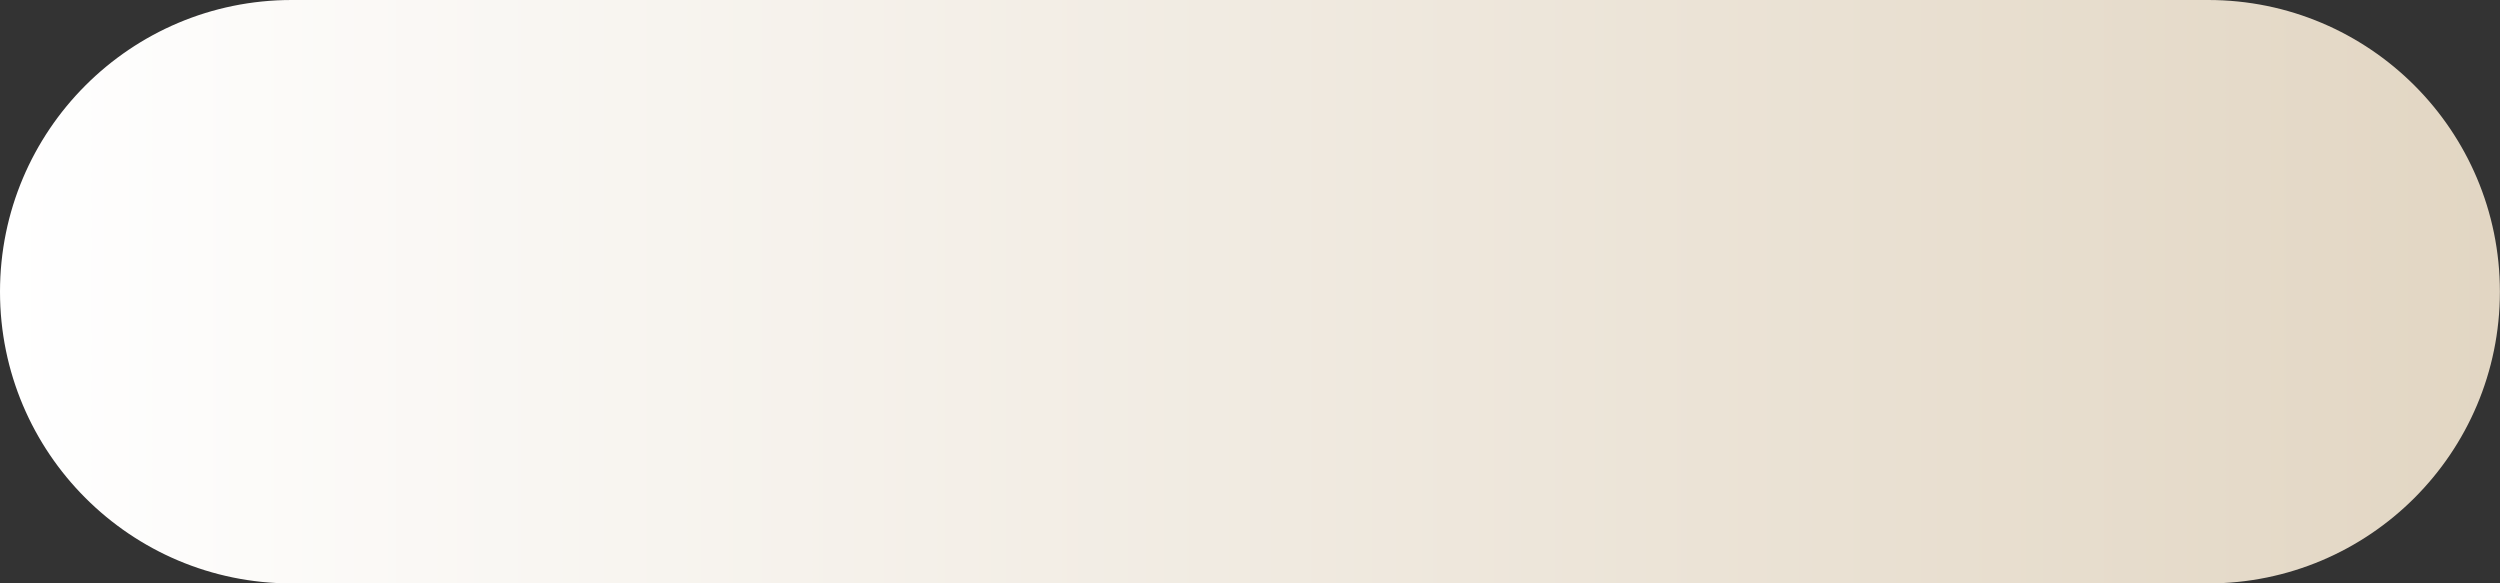
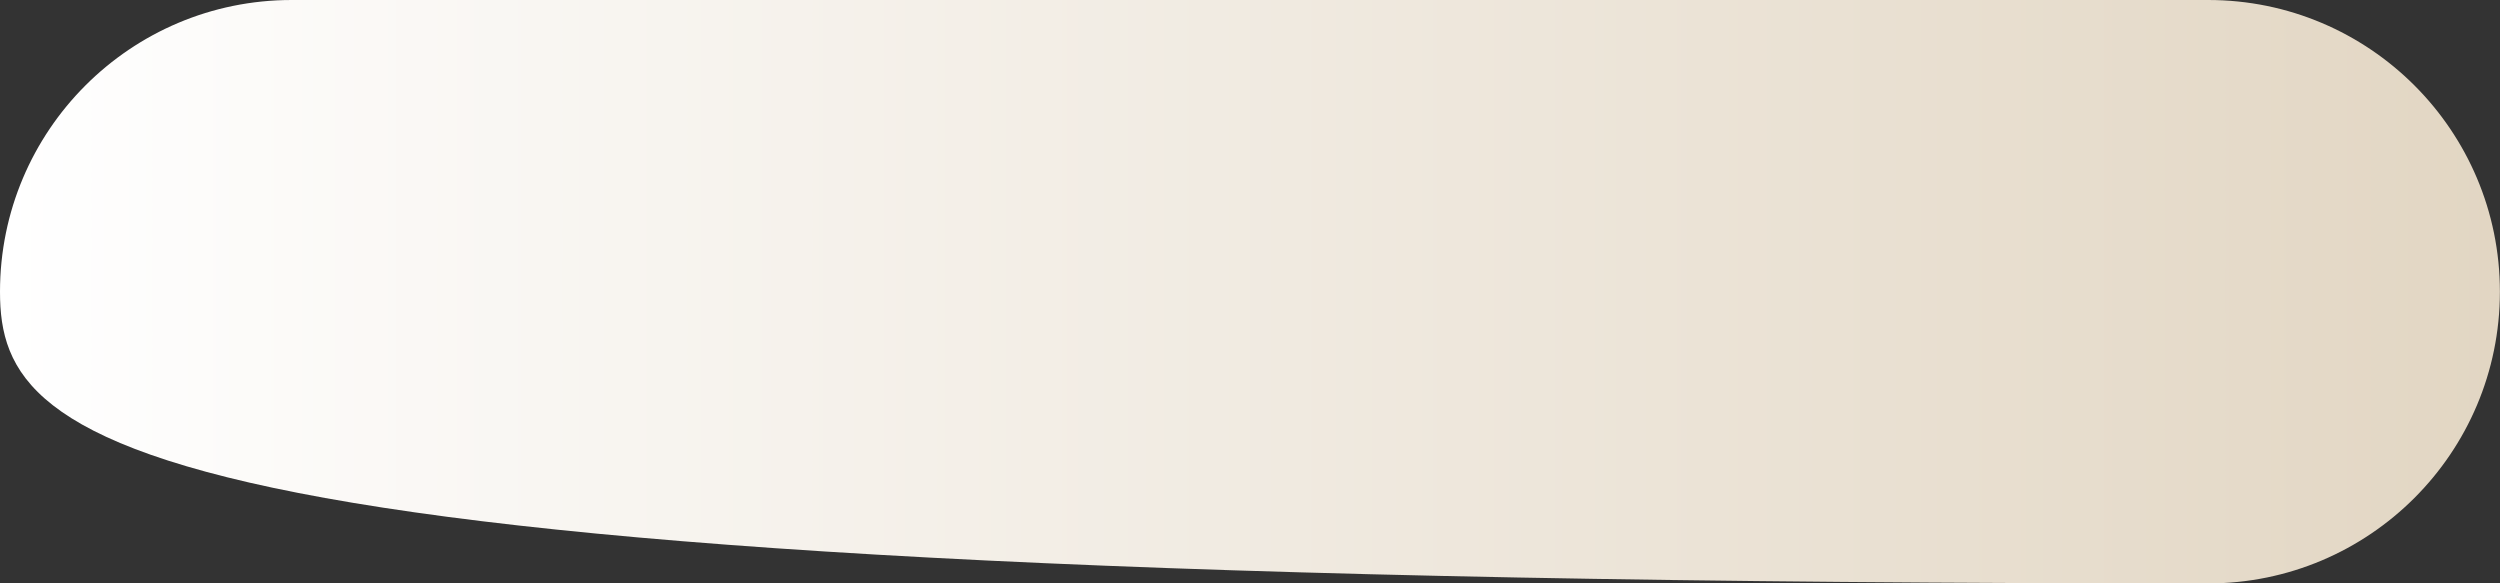
<svg xmlns="http://www.w3.org/2000/svg" xmlns:xlink="http://www.w3.org/1999/xlink" fill="#000000" height="110.3" preserveAspectRatio="xMidYMid meet" version="1" viewBox="0.0 0.0 472.6 110.3" width="472.6" zoomAndPan="magnify">
  <rect x="0.0" y="0.0" width="472.6" height="110.3" fill="#333333" stroke="none" />
  <linearGradient gradientUnits="userSpaceOnUse" id="a" x1="0" x2="472.568" xlink:actuate="onLoad" xlink:show="other" xlink:type="simple" y1="55.147" y2="55.147">
    <stop offset="0" stop-color="#ffffff" />
    <stop offset="1" stop-color="#e2d6c3" />
  </linearGradient>
-   <path d="M417.42,110.29H55.15C24.69,110.29,0,85.6,0,55.15v0C0,24.69,24.69,0,55.15,0l362.28,0 c30.46,0,55.15,24.69,55.15,55.15v0C472.57,85.6,447.88,110.29,417.42,110.29z" fill="url(#a)" />
+   <path d="M417.42,110.29C24.69,110.29,0,85.6,0,55.15v0C0,24.69,24.69,0,55.15,0l362.28,0 c30.46,0,55.15,24.69,55.15,55.15v0C472.57,85.6,447.88,110.29,417.42,110.29z" fill="url(#a)" />
</svg>